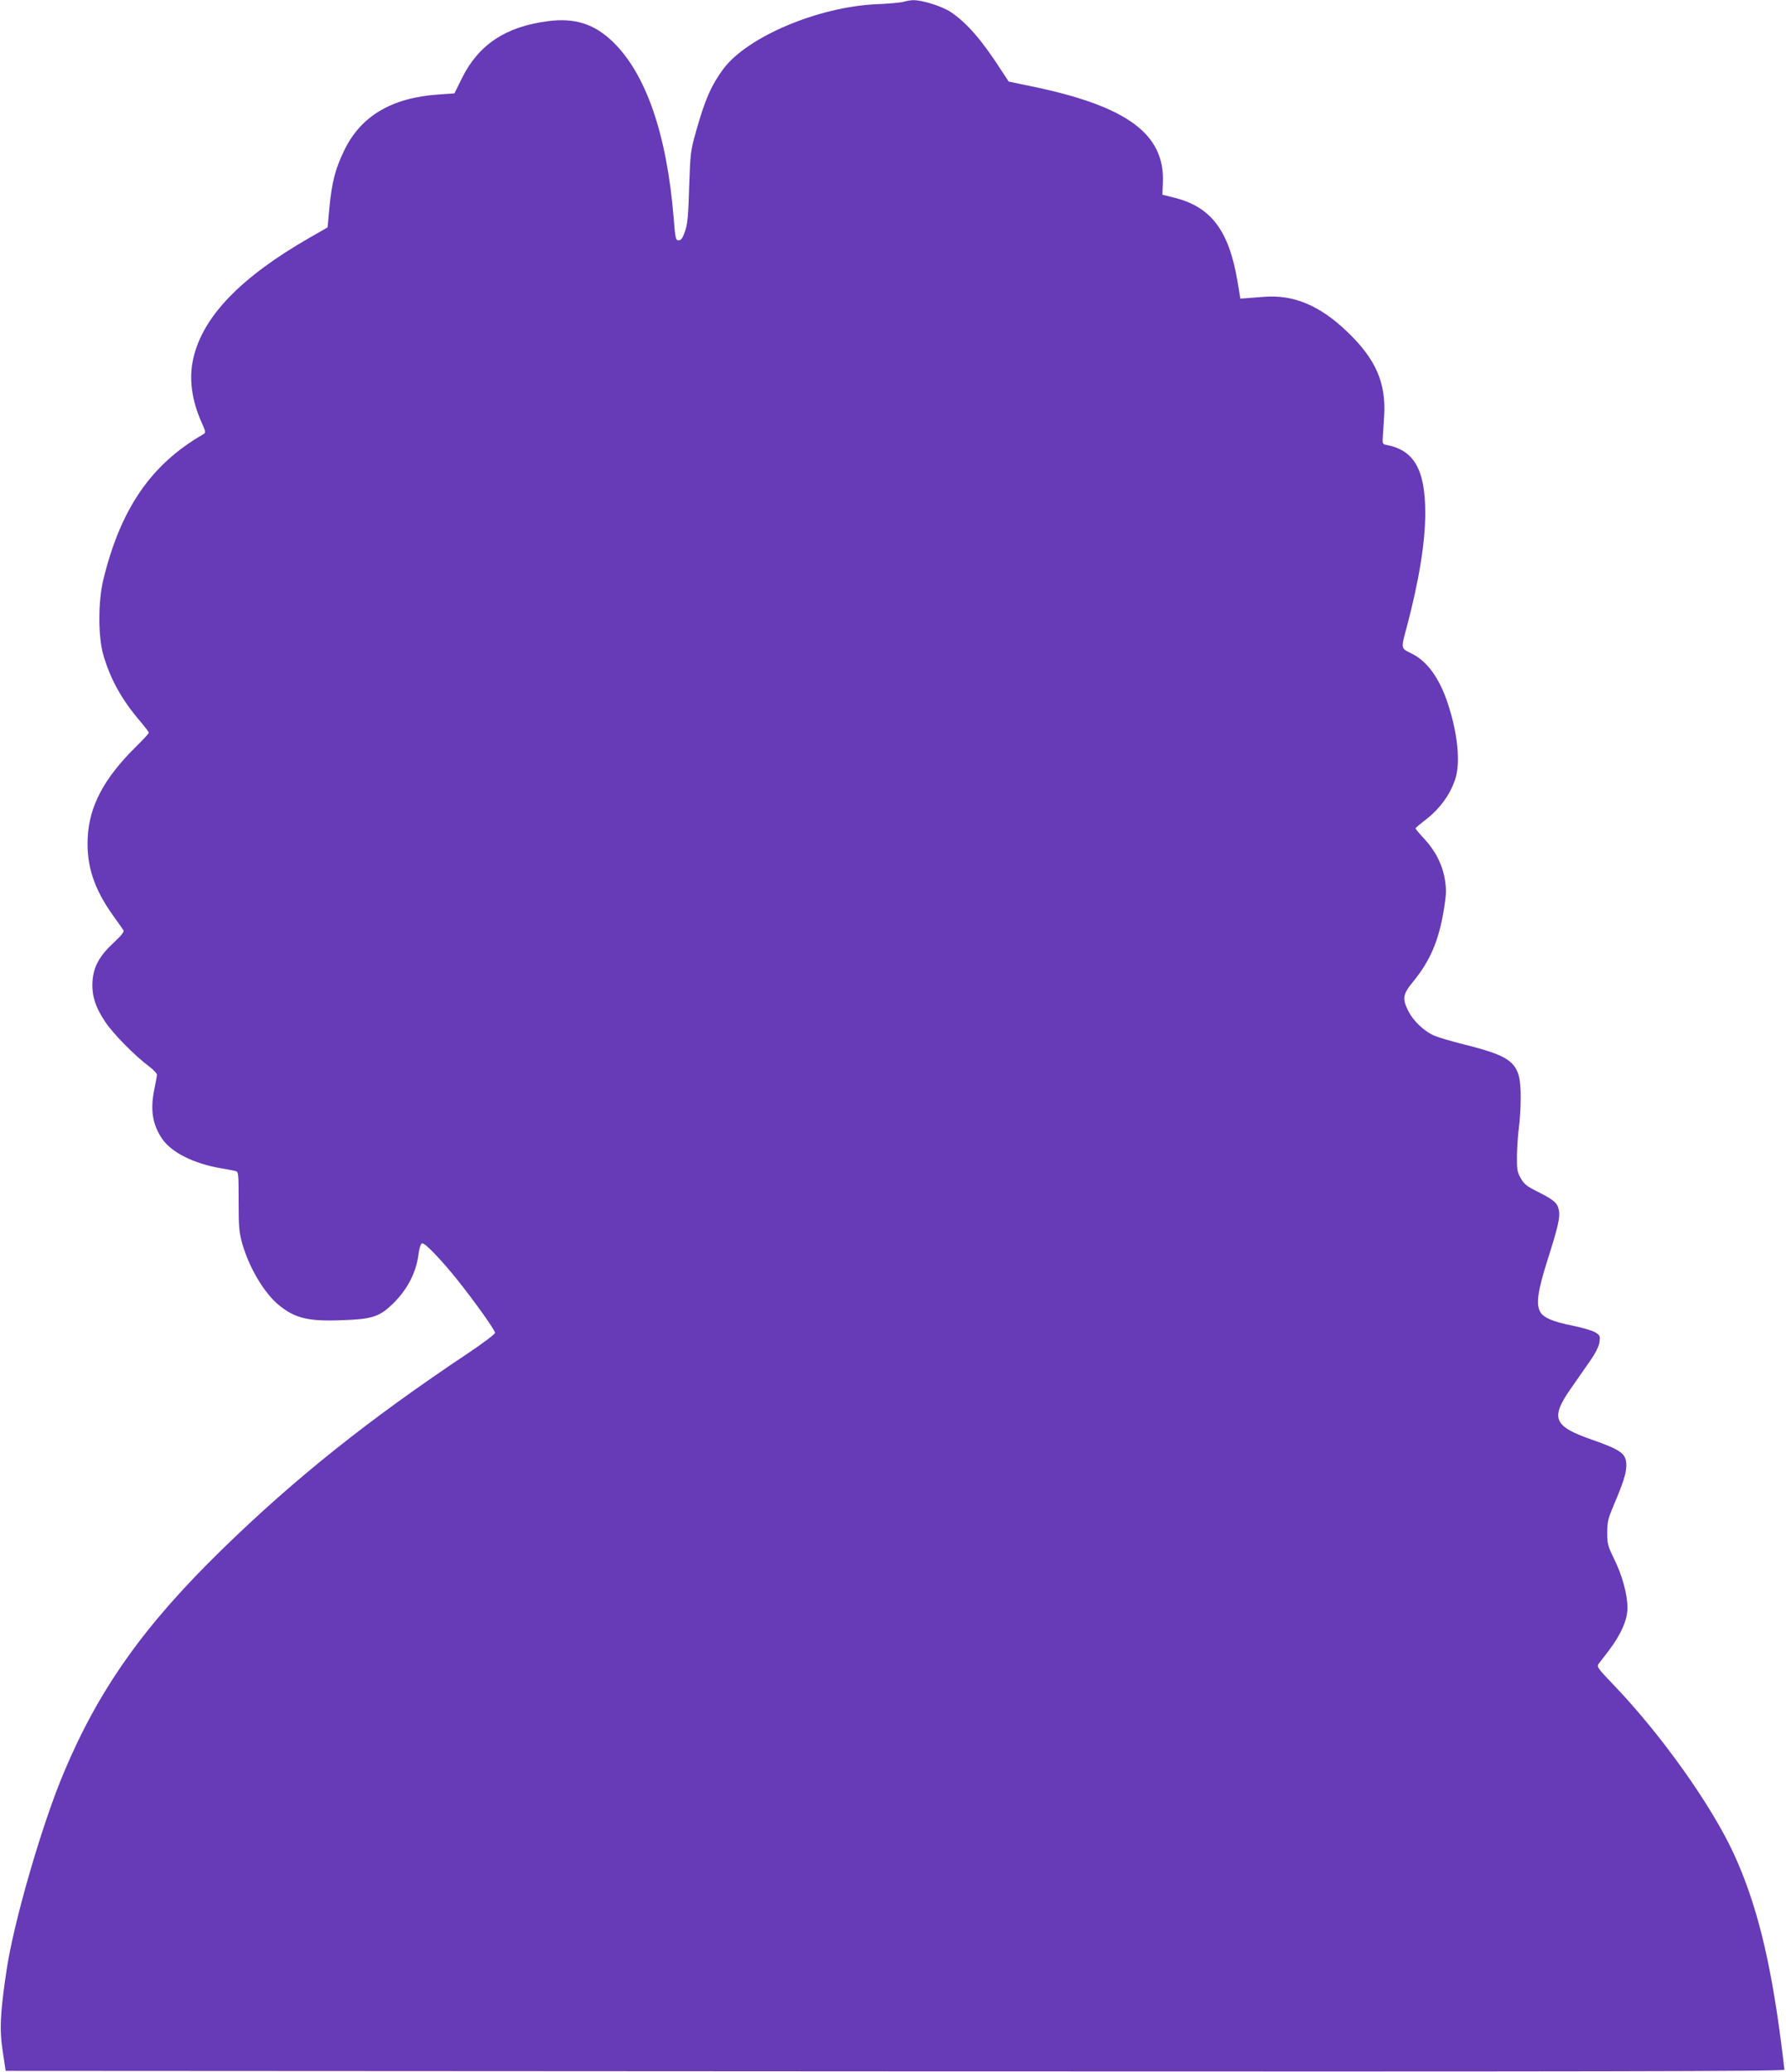
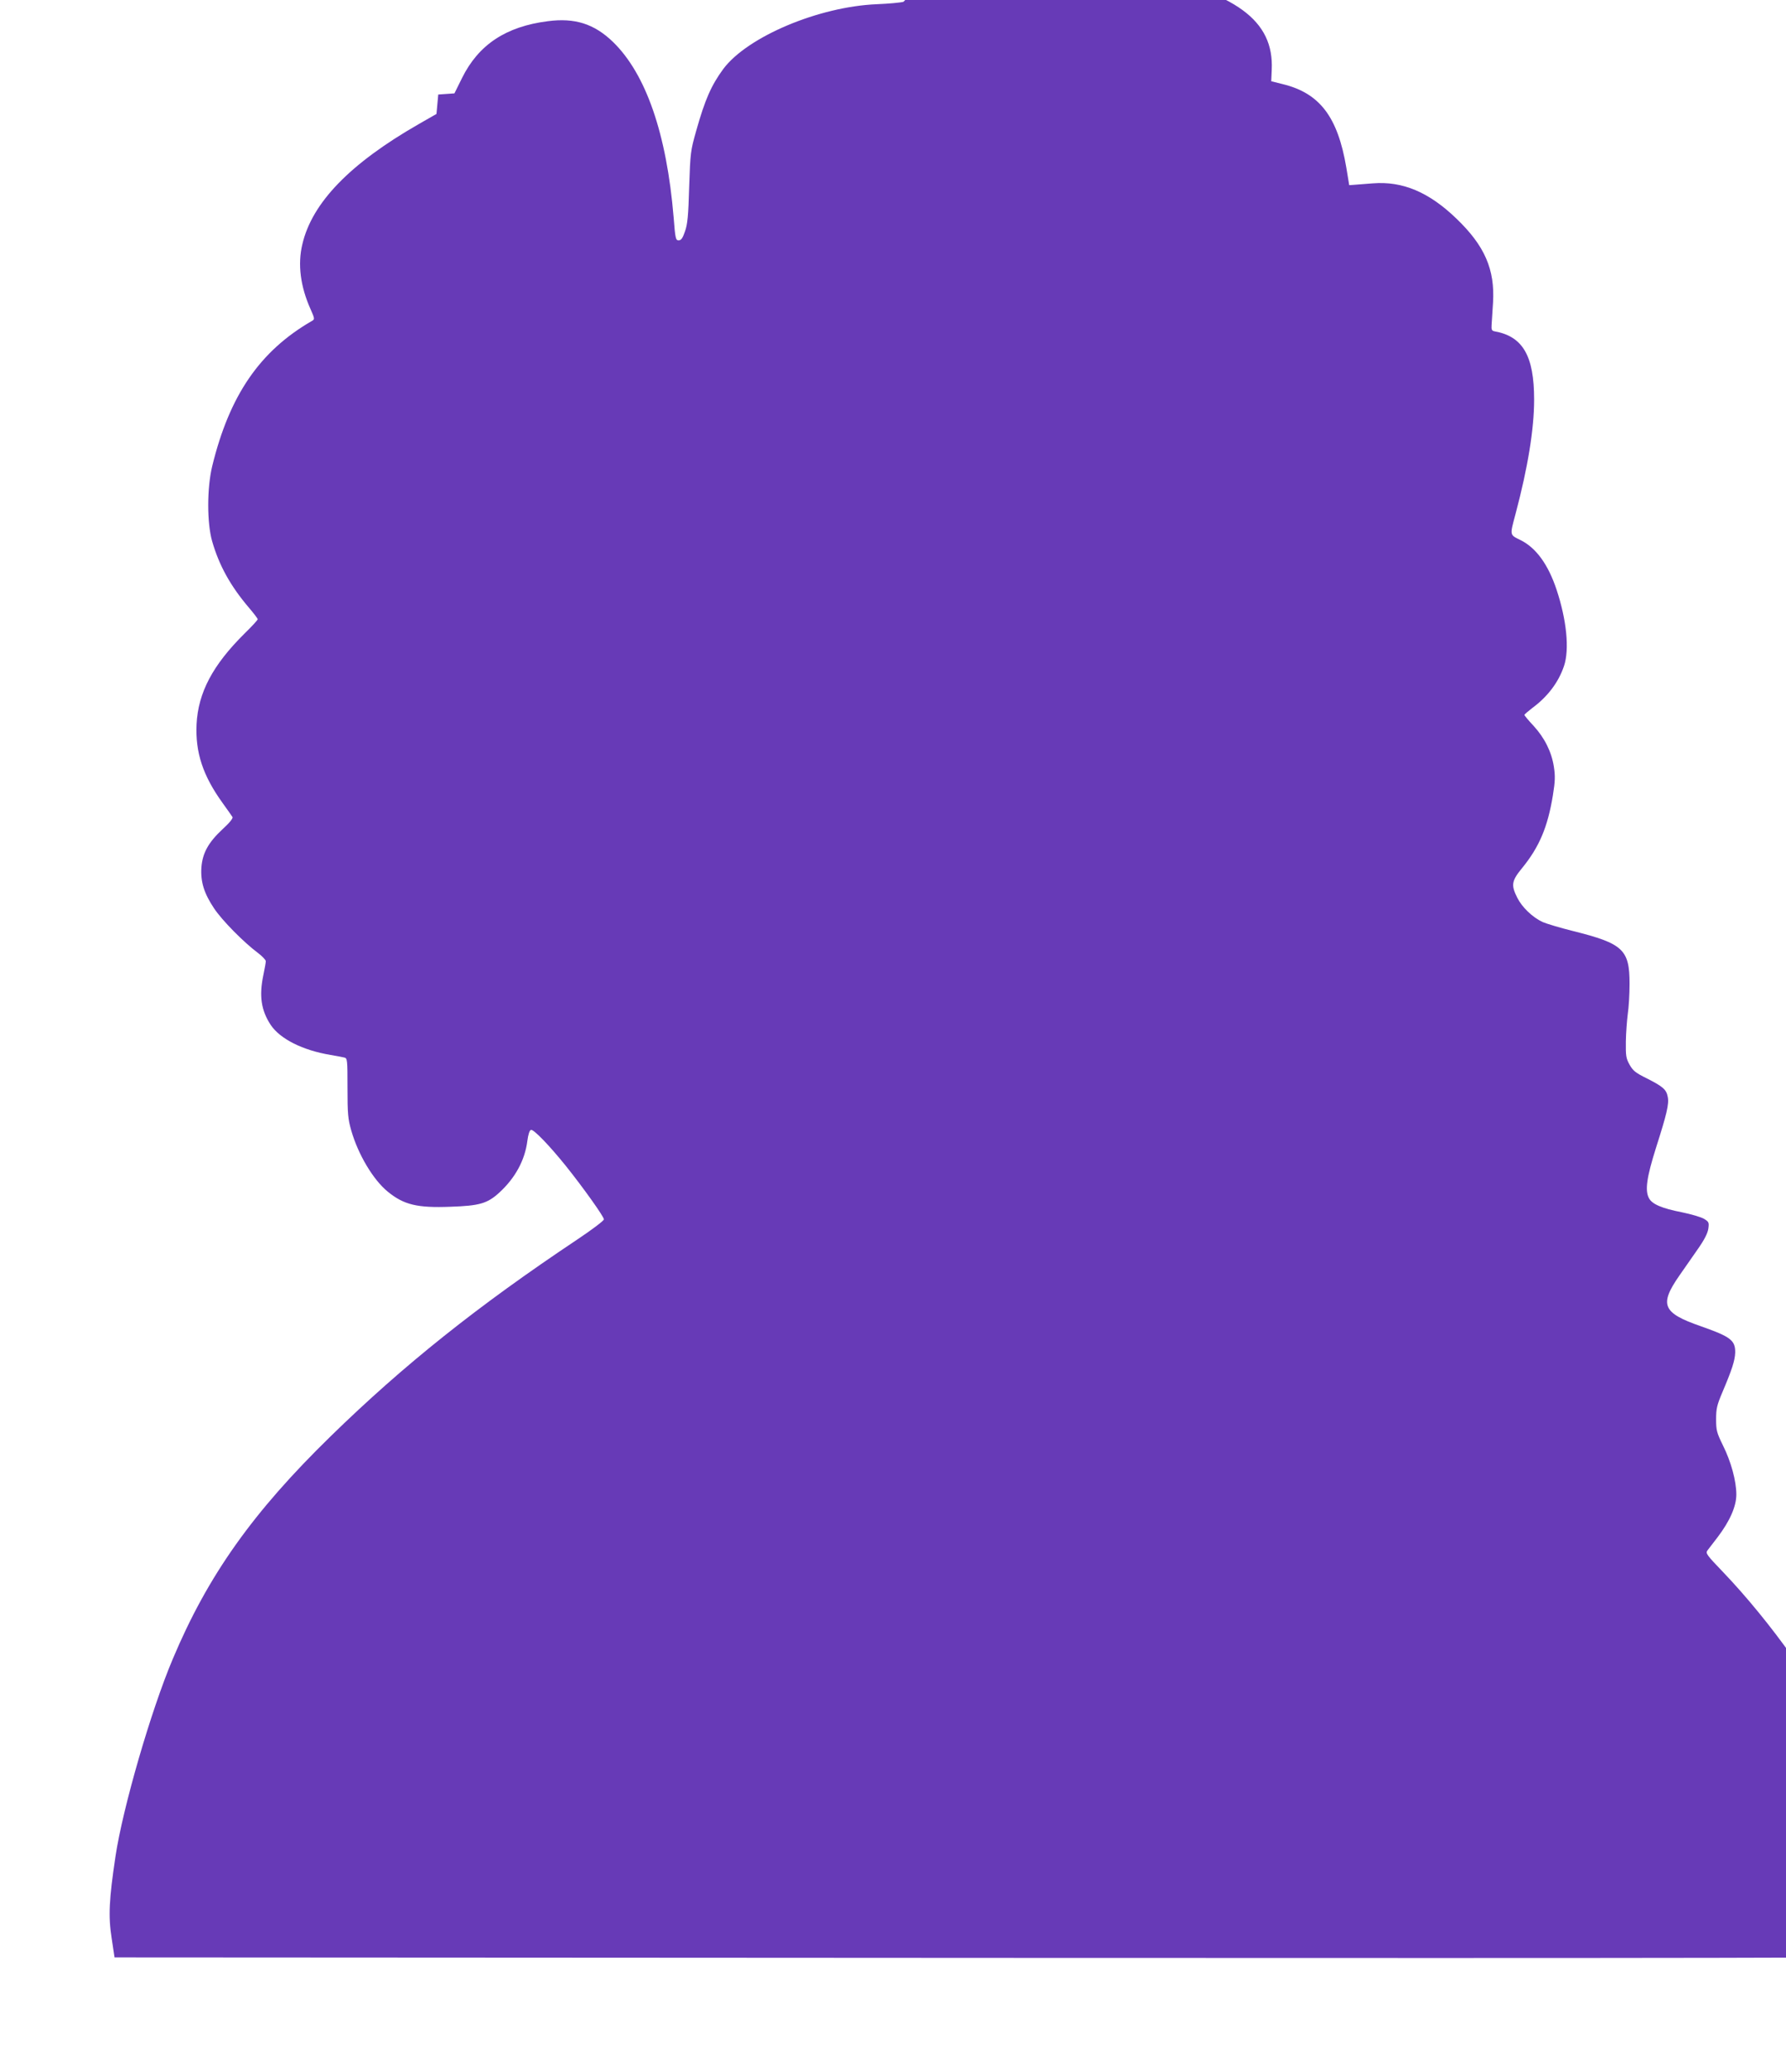
<svg xmlns="http://www.w3.org/2000/svg" version="1.0" width="1104pt" height="1280pt" viewBox="0 0 1104 1280" preserveAspectRatio="xMidYMid meet">
  <g transform="translate(0,1280) scale(0.1,-0.1)" fill="#673ab7" stroke="none">
-     <path d="M5585 12789 c-16 -5 -91 -12 -165 -15 -360 -15 -800 -201 -949 -400 -74 -101 -113 -188 -168 -384 -34 -120 -36 -134 -43 -345 -5 -178 -10 -231 -26 -275 -14 -42 -24 -55 -39 -55 -18 0 -21 11 -31 142 -43 516 -171 886 -375 1084 -116 112 -236 150 -403 128 -259 -33 -428 -145 -530 -351 l-47 -95 -100 -7 c-289 -20 -480 -134 -582 -347 -55 -114 -76 -196 -91 -354 l-11 -120 -110 -63 c-424 -243 -659 -485 -719 -742 -30 -124 -12 -262 51 -402 26 -59 26 -62 8 -72 -322 -186 -509 -459 -616 -896 -33 -136 -33 -351 -1 -464 43 -150 113 -277 228 -412 30 -35 54 -67 54 -71 0 -5 -36 -44 -81 -88 -197 -195 -287 -365 -297 -561 -8 -174 39 -317 160 -485 30 -42 58 -81 62 -88 5 -7 -18 -36 -61 -75 -88 -82 -124 -147 -131 -236 -6 -89 16 -160 78 -253 49 -74 183 -210 273 -277 25 -19 47 -42 47 -50 0 -8 -7 -47 -15 -85 -27 -129 -14 -218 45 -308 58 -87 197 -157 370 -186 36 -6 74 -13 85 -16 19 -4 20 -12 20 -187 0 -162 3 -192 23 -263 43 -150 136 -305 225 -378 100 -82 183 -102 389 -94 179 6 228 20 302 88 98 90 158 200 173 320 5 38 13 64 22 67 16 5 112 -94 216 -223 108 -135 235 -313 235 -330 0 -8 -74 -64 -167 -126 -613 -409 -1069 -772 -1522 -1214 -481 -469 -759 -860 -976 -1376 -135 -319 -309 -920 -354 -1219 -40 -267 -45 -371 -24 -505 l18 -120 5498 -3 c4394 -2 5497 0 5497 10 0 7 -9 82 -20 166 -67 519 -153 863 -292 1167 -139 301 -446 734 -742 1043 -98 102 -107 114 -95 131 8 10 36 47 63 82 76 100 116 191 116 264 0 84 -33 204 -83 304 -38 78 -42 92 -42 161 0 65 5 87 38 165 61 144 78 197 80 247 1 76 -28 98 -213 163 -236 82 -258 132 -132 313 31 45 83 119 115 165 40 57 60 97 64 125 5 38 3 42 -26 60 -18 11 -80 29 -138 41 -123 24 -184 50 -203 87 -26 47 -14 129 43 310 67 210 82 272 73 316 -8 45 -30 64 -129 114 -69 34 -86 47 -107 85 -22 39 -24 54 -23 144 1 55 7 132 12 170 6 39 11 122 11 185 0 212 -40 249 -347 326 -81 20 -167 46 -190 56 -63 29 -128 92 -157 150 -40 79 -35 105 30 184 106 130 158 253 190 449 14 87 15 119 6 177 -14 91 -57 178 -126 253 -31 33 -56 63 -56 67 0 3 22 22 48 42 95 70 163 159 197 261 34 102 16 283 -46 470 -52 156 -126 258 -221 306 -71 35 -69 27 -32 166 75 283 114 520 114 703 0 271 -70 391 -245 422 -16 3 -20 10 -18 38 1 19 5 82 9 140 12 204 -51 350 -226 518 -170 164 -333 233 -518 218 -48 -4 -100 -8 -116 -9 l-29 -2 -18 109 c-53 313 -164 459 -392 515 l-72 18 3 70 c15 306 -221 479 -823 602 l-130 27 -42 64 c-122 190 -217 300 -318 367 -54 35 -175 73 -230 72 -16 0 -43 -5 -60 -10z" />
+     <path d="M5585 12789 c-16 -5 -91 -12 -165 -15 -360 -15 -800 -201 -949 -400 -74 -101 -113 -188 -168 -384 -34 -120 -36 -134 -43 -345 -5 -178 -10 -231 -26 -275 -14 -42 -24 -55 -39 -55 -18 0 -21 11 -31 142 -43 516 -171 886 -375 1084 -116 112 -236 150 -403 128 -259 -33 -428 -145 -530 -351 l-47 -95 -100 -7 l-11 -120 -110 -63 c-424 -243 -659 -485 -719 -742 -30 -124 -12 -262 51 -402 26 -59 26 -62 8 -72 -322 -186 -509 -459 -616 -896 -33 -136 -33 -351 -1 -464 43 -150 113 -277 228 -412 30 -35 54 -67 54 -71 0 -5 -36 -44 -81 -88 -197 -195 -287 -365 -297 -561 -8 -174 39 -317 160 -485 30 -42 58 -81 62 -88 5 -7 -18 -36 -61 -75 -88 -82 -124 -147 -131 -236 -6 -89 16 -160 78 -253 49 -74 183 -210 273 -277 25 -19 47 -42 47 -50 0 -8 -7 -47 -15 -85 -27 -129 -14 -218 45 -308 58 -87 197 -157 370 -186 36 -6 74 -13 85 -16 19 -4 20 -12 20 -187 0 -162 3 -192 23 -263 43 -150 136 -305 225 -378 100 -82 183 -102 389 -94 179 6 228 20 302 88 98 90 158 200 173 320 5 38 13 64 22 67 16 5 112 -94 216 -223 108 -135 235 -313 235 -330 0 -8 -74 -64 -167 -126 -613 -409 -1069 -772 -1522 -1214 -481 -469 -759 -860 -976 -1376 -135 -319 -309 -920 -354 -1219 -40 -267 -45 -371 -24 -505 l18 -120 5498 -3 c4394 -2 5497 0 5497 10 0 7 -9 82 -20 166 -67 519 -153 863 -292 1167 -139 301 -446 734 -742 1043 -98 102 -107 114 -95 131 8 10 36 47 63 82 76 100 116 191 116 264 0 84 -33 204 -83 304 -38 78 -42 92 -42 161 0 65 5 87 38 165 61 144 78 197 80 247 1 76 -28 98 -213 163 -236 82 -258 132 -132 313 31 45 83 119 115 165 40 57 60 97 64 125 5 38 3 42 -26 60 -18 11 -80 29 -138 41 -123 24 -184 50 -203 87 -26 47 -14 129 43 310 67 210 82 272 73 316 -8 45 -30 64 -129 114 -69 34 -86 47 -107 85 -22 39 -24 54 -23 144 1 55 7 132 12 170 6 39 11 122 11 185 0 212 -40 249 -347 326 -81 20 -167 46 -190 56 -63 29 -128 92 -157 150 -40 79 -35 105 30 184 106 130 158 253 190 449 14 87 15 119 6 177 -14 91 -57 178 -126 253 -31 33 -56 63 -56 67 0 3 22 22 48 42 95 70 163 159 197 261 34 102 16 283 -46 470 -52 156 -126 258 -221 306 -71 35 -69 27 -32 166 75 283 114 520 114 703 0 271 -70 391 -245 422 -16 3 -20 10 -18 38 1 19 5 82 9 140 12 204 -51 350 -226 518 -170 164 -333 233 -518 218 -48 -4 -100 -8 -116 -9 l-29 -2 -18 109 c-53 313 -164 459 -392 515 l-72 18 3 70 c15 306 -221 479 -823 602 l-130 27 -42 64 c-122 190 -217 300 -318 367 -54 35 -175 73 -230 72 -16 0 -43 -5 -60 -10z" />
  </g>
</svg>